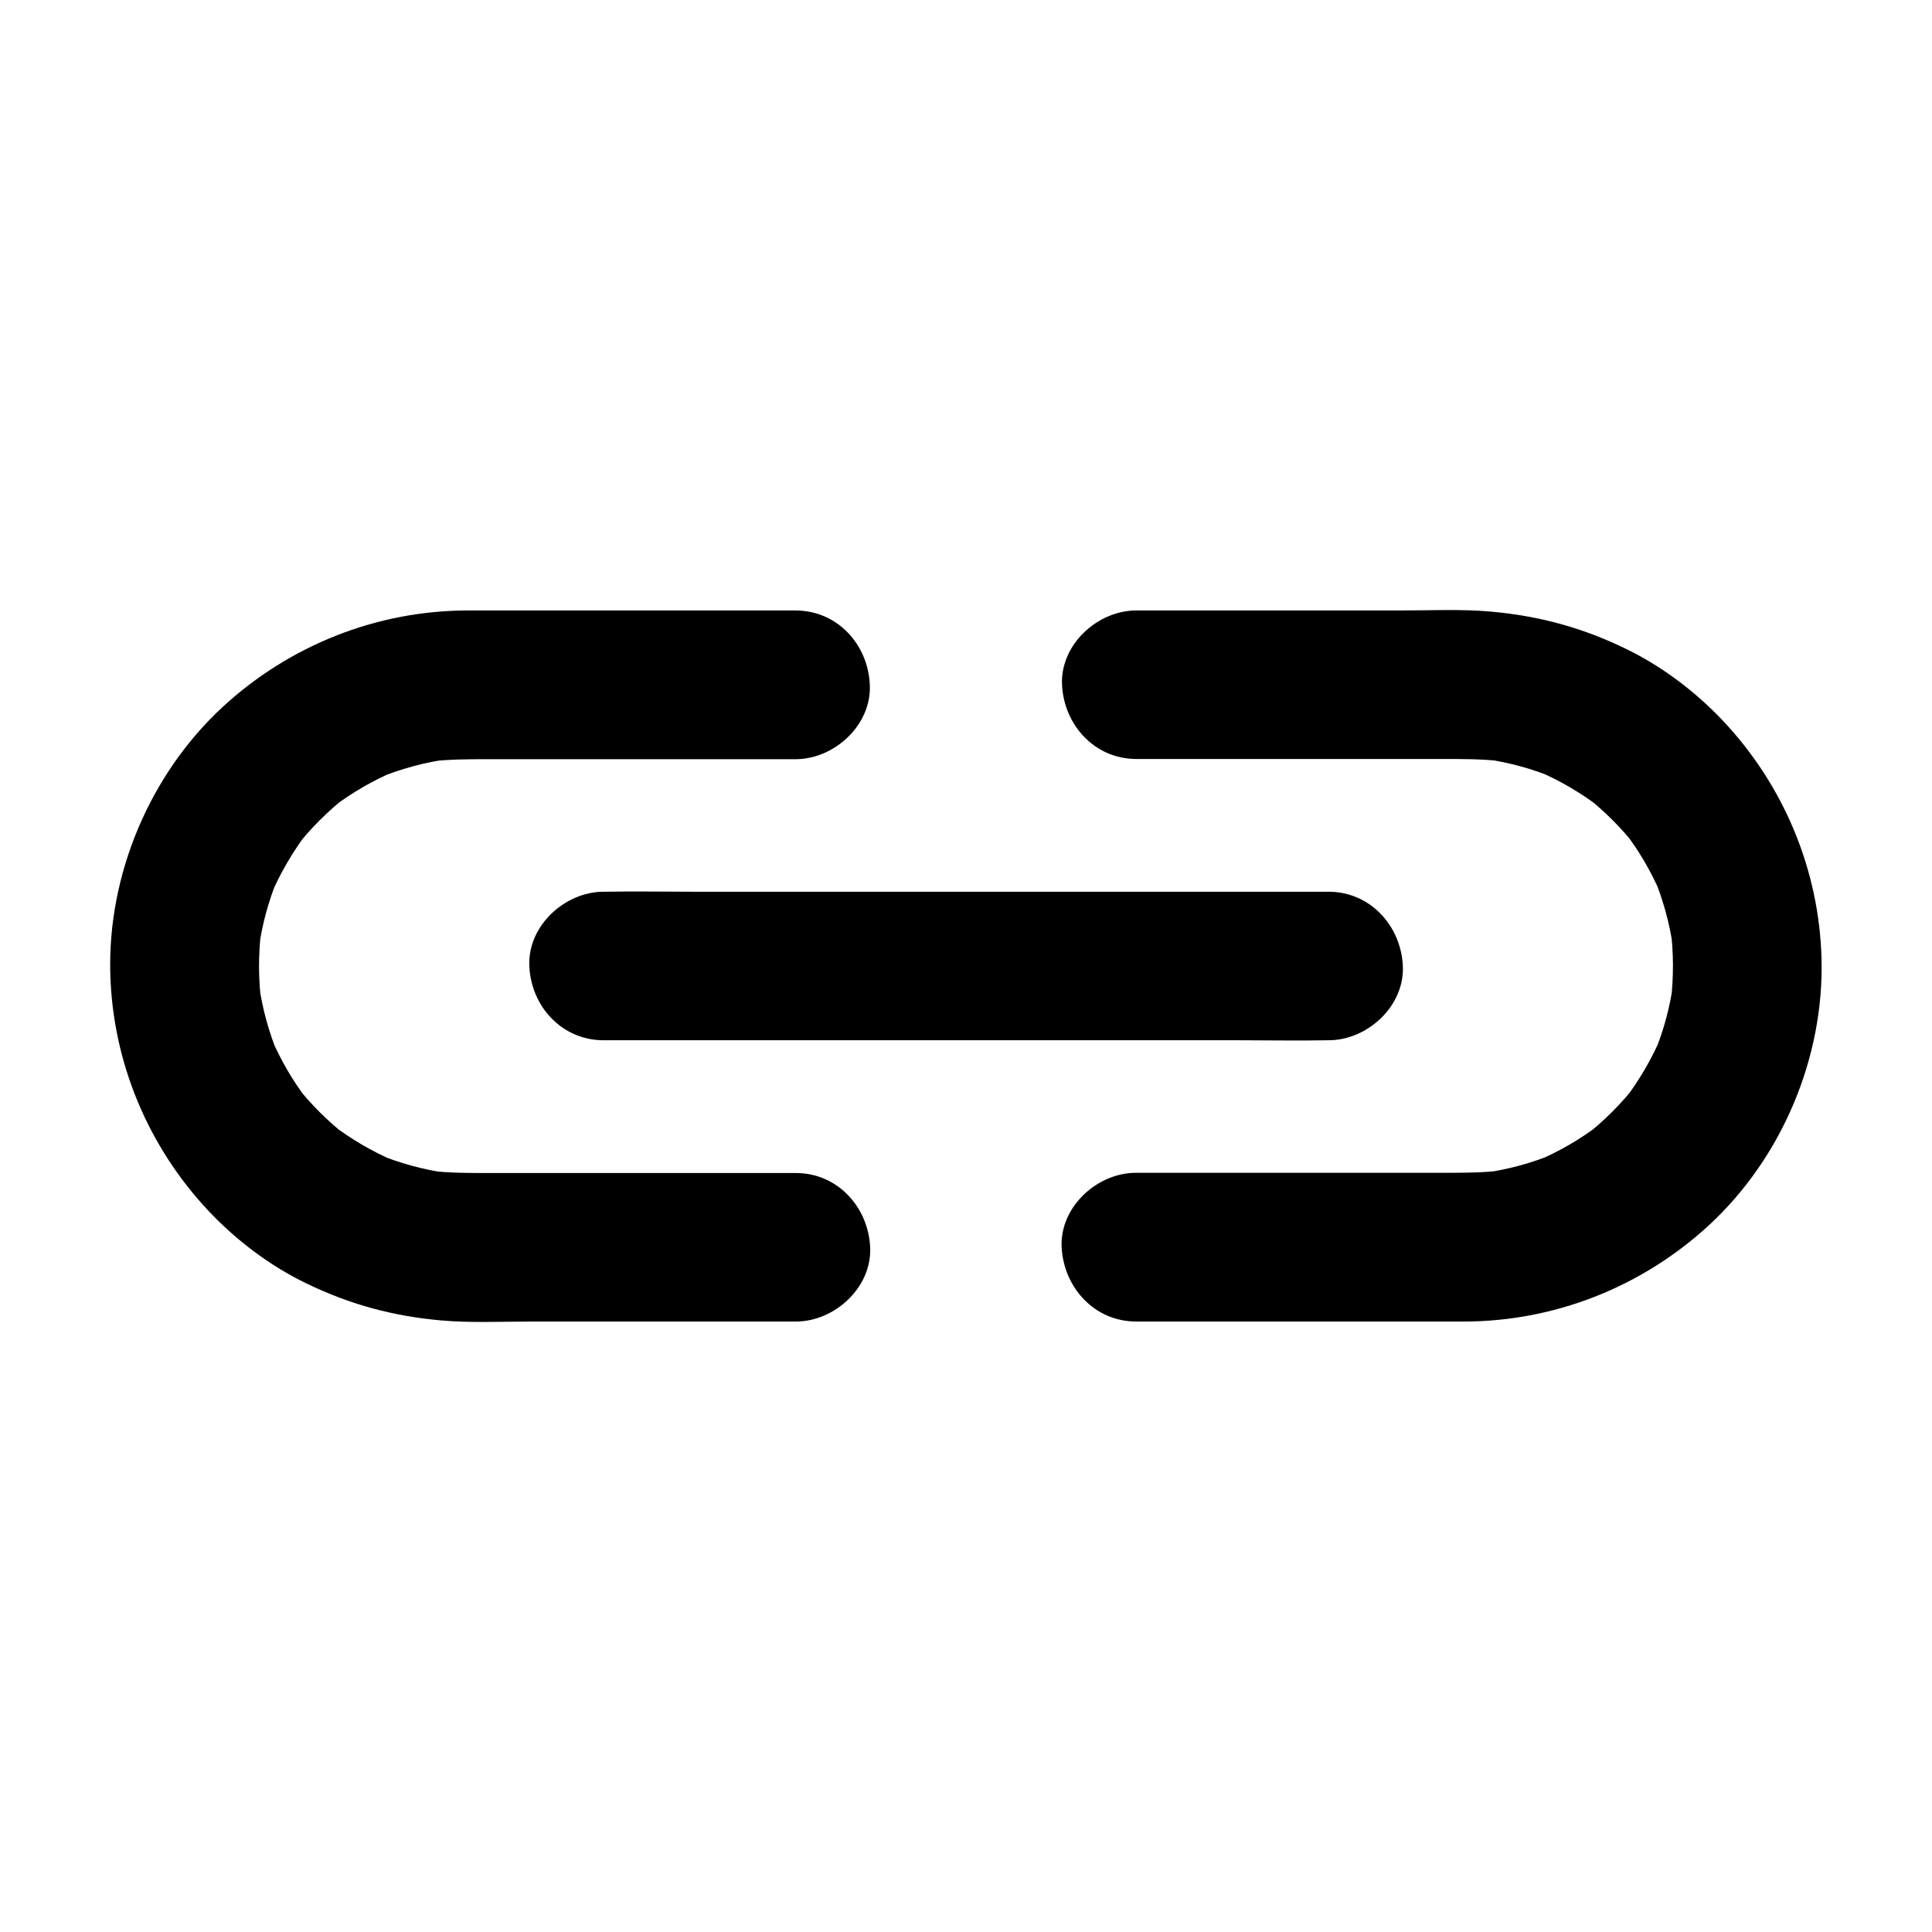
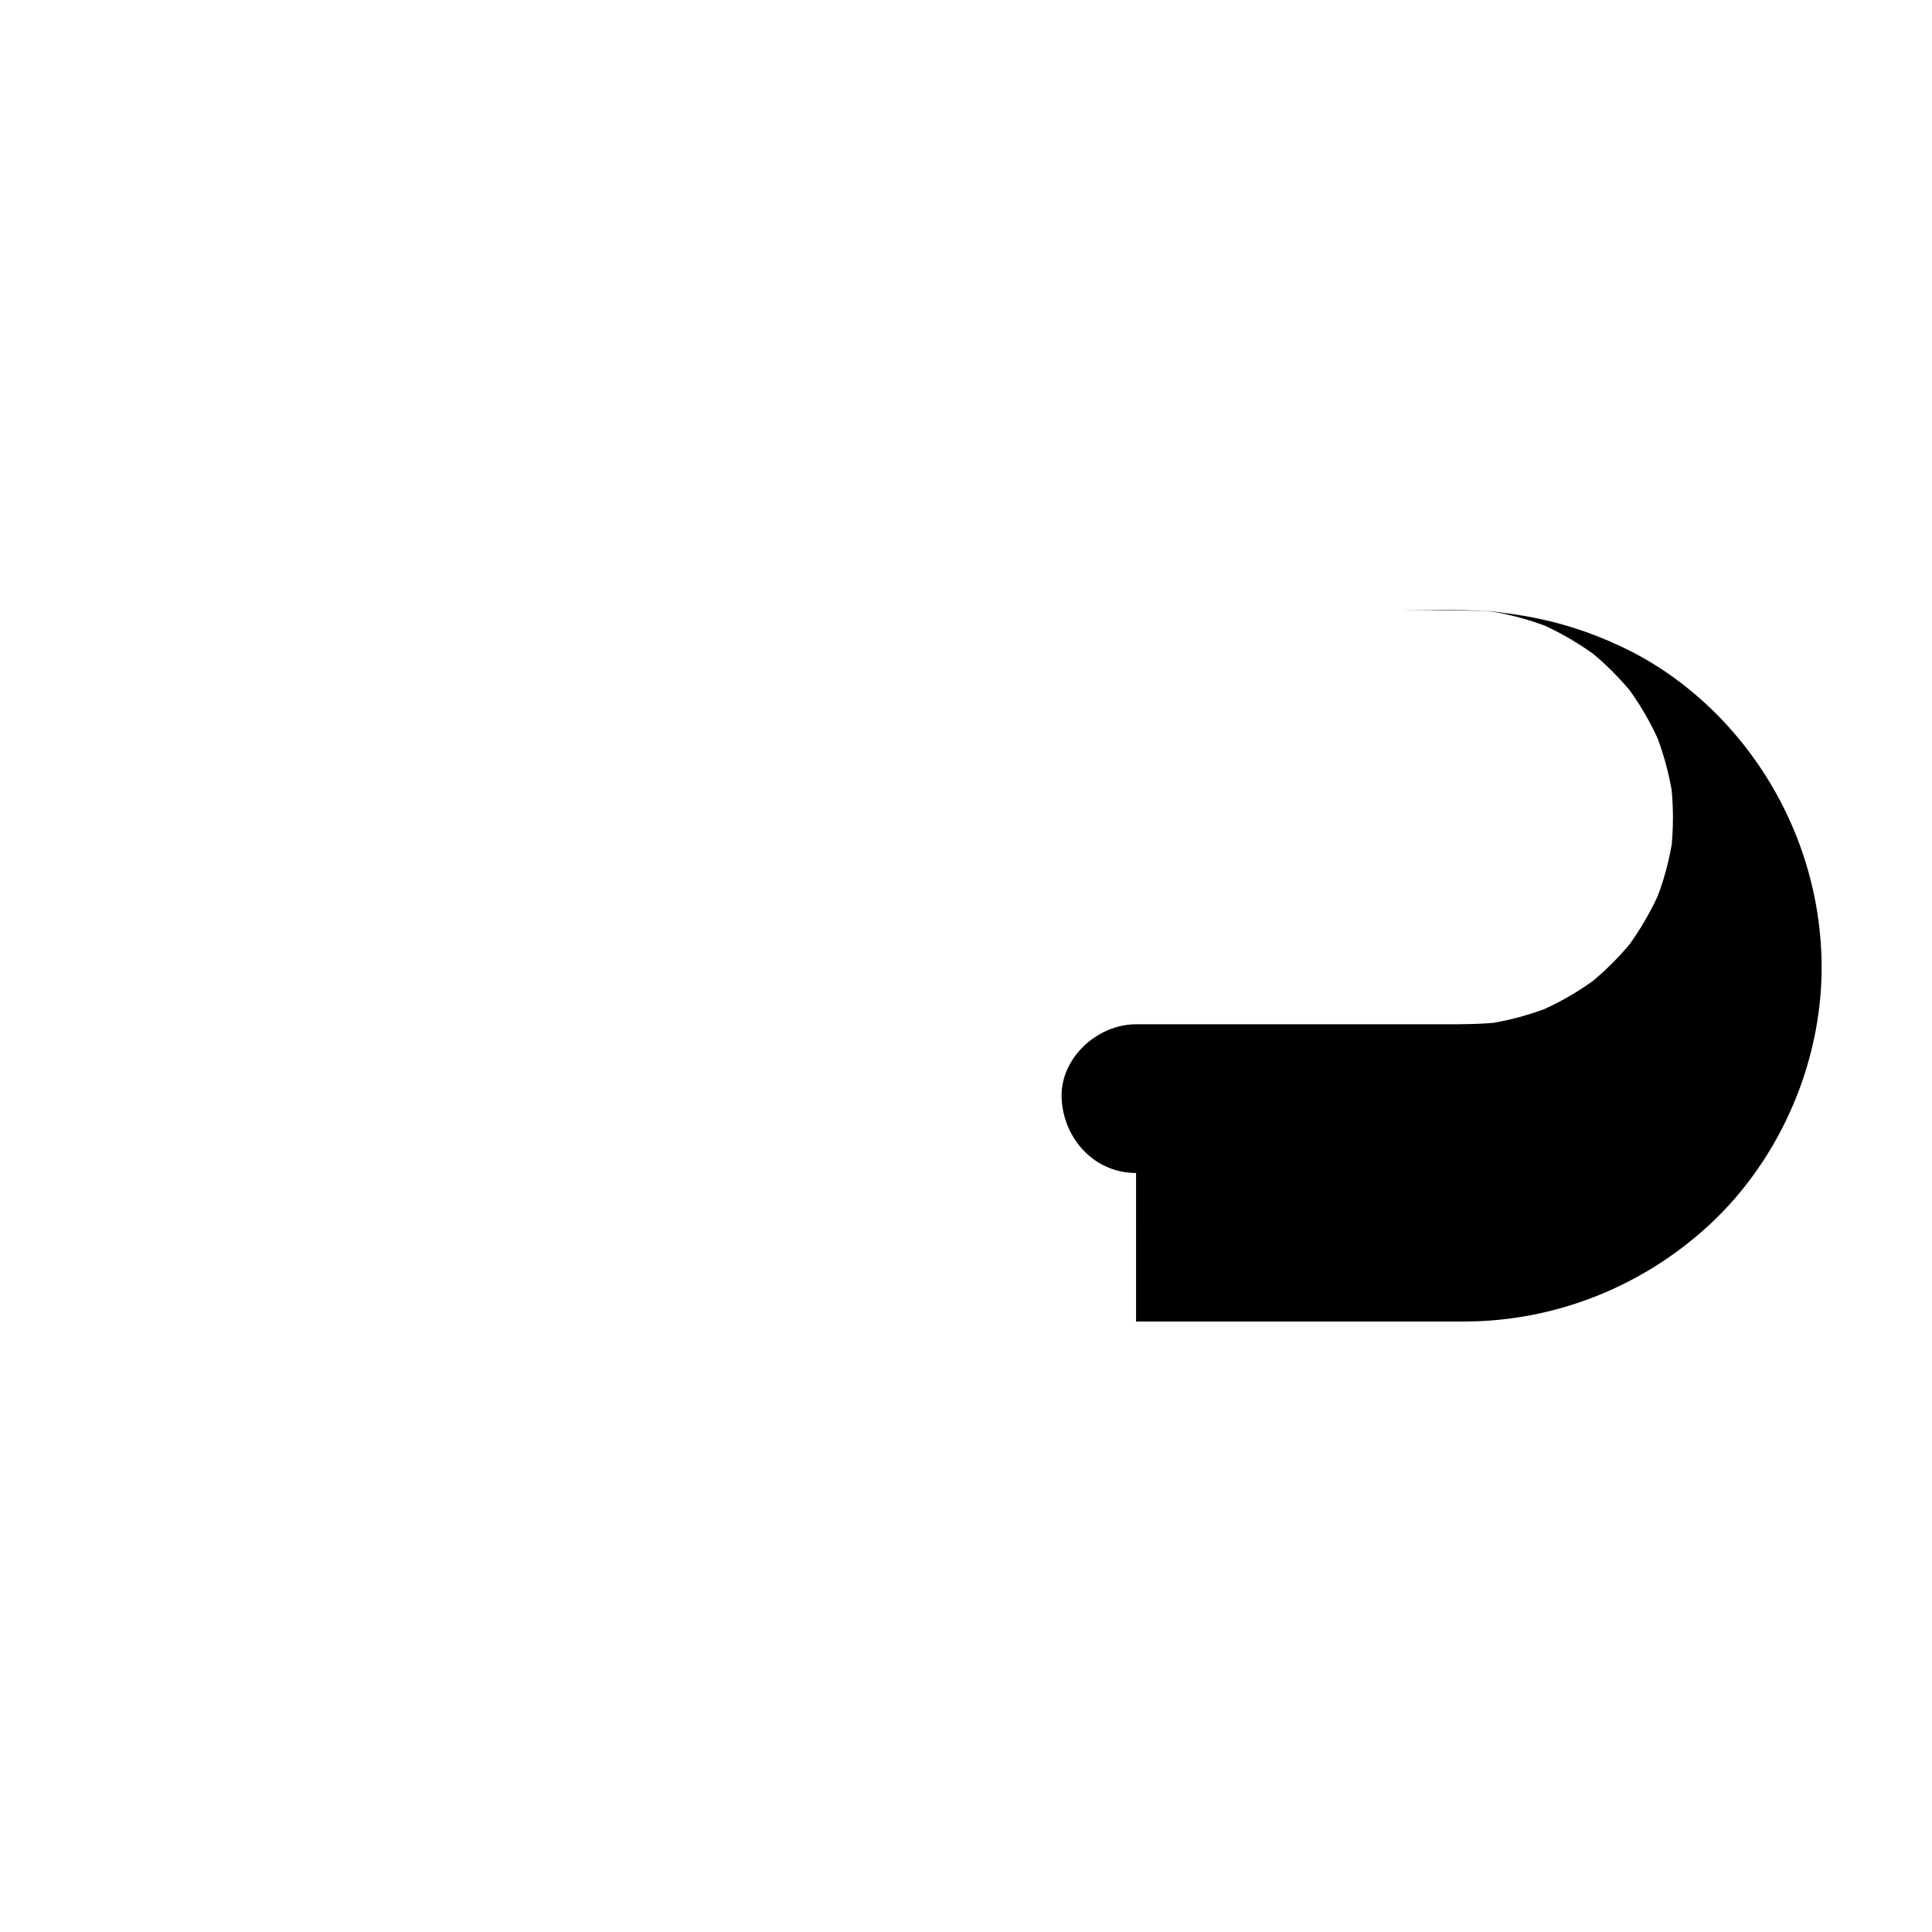
<svg xmlns="http://www.w3.org/2000/svg" fill="#000000" width="800px" height="800px" version="1.1" viewBox="144 144 512 512">
  <g>
-     <path d="m354.83 305.78h-61.648-25.34c-24.059 0.051-47.133 9.25-64.797 25.535-19.336 17.859-30.555 44.477-29.816 70.75 0.641 23.418 9.988 45.805 26.074 62.879 7.281 7.723 16.234 14.516 25.828 19.141 11.512 5.609 23.027 8.707 35.77 9.84 7.871 0.688 15.891 0.297 23.762 0.297h68.734 1.523c10.281 0 20.172-9.055 19.68-19.68-0.492-10.676-8.66-19.68-19.68-19.68h-32.324-47.969c-5.856 0-11.609 0.051-17.418-0.688 1.723 0.246 3.492 0.492 5.215 0.688-6.394-0.934-12.594-2.609-18.547-5.117 1.574 0.641 3.148 1.328 4.723 1.969-6.004-2.559-11.609-5.856-16.828-9.84 1.328 1.031 2.656 2.066 3.984 3.102-4.922-3.887-9.398-8.316-13.234-13.234 1.031 1.328 2.066 2.656 3.102 3.984-3.984-5.164-7.281-10.824-9.84-16.828 0.641 1.574 1.328 3.148 1.969 4.723-2.461-5.953-4.184-12.152-5.117-18.547 0.246 1.723 0.492 3.492 0.688 5.215-0.887-6.641-0.887-13.285-0.098-19.926-0.246 1.723-0.492 3.492-0.688 5.215 0.887-6.496 2.609-12.84 5.117-18.895-0.641 1.574-1.328 3.148-1.969 4.723 2.508-5.902 5.758-11.465 9.594-16.582-1.031 1.328-2.066 2.656-3.102 3.984 4.082-5.266 8.758-9.938 14.023-14.023-1.328 1.031-2.656 2.066-3.984 3.102 5.117-3.887 10.676-7.086 16.582-9.594-1.574 0.641-3.148 1.328-4.723 1.969 6.051-2.508 12.398-4.231 18.895-5.117-1.723 0.246-3.492 0.492-5.215 0.688 5.215-0.641 10.383-0.641 15.645-0.641h20.27 49.398 11.758c10.281 0 20.172-9.055 19.68-19.68-0.438-10.727-8.605-19.73-19.676-19.73z" />
-     <path d="m445.07 494.22h61.695 25.34c24.059-0.051 47.133-9.25 64.797-25.535 19.336-17.859 30.555-44.477 29.816-70.75-0.641-23.418-9.988-45.805-26.074-62.879-7.281-7.723-16.234-14.516-25.828-19.141-11.512-5.609-23.027-8.707-35.77-9.84-7.871-0.688-15.891-0.297-23.762-0.297h-68.633-1.523c-10.281 0-20.172 9.055-19.68 19.68 0.492 10.676 8.66 19.68 19.68 19.68h32.273 47.969c5.856 0 11.609-0.051 17.418 0.688-1.723-0.246-3.492-0.492-5.215-0.688 6.394 0.934 12.594 2.609 18.547 5.117-1.574-0.641-3.148-1.328-4.723-1.969 6.004 2.559 11.609 5.856 16.828 9.84-1.328-1.031-2.656-2.066-3.984-3.102 4.922 3.887 9.398 8.316 13.234 13.234-1.031-1.328-2.066-2.656-3.102-3.984 3.984 5.164 7.281 10.824 9.84 16.828-0.641-1.574-1.328-3.148-1.969-4.723 2.461 5.953 4.184 12.152 5.117 18.547-0.246-1.723-0.492-3.492-0.688-5.215 0.887 6.641 0.887 13.285 0.098 19.926 0.246-1.723 0.492-3.492 0.688-5.215-0.887 6.496-2.609 12.84-5.117 18.895 0.641-1.574 1.328-3.148 1.969-4.723-2.508 5.902-5.758 11.465-9.594 16.582 1.031-1.328 2.066-2.656 3.102-3.984-4.082 5.266-8.758 9.938-14.023 14.023 1.328-1.031 2.656-2.066 3.984-3.102-5.117 3.887-10.676 7.086-16.582 9.594 1.574-0.641 3.148-1.328 4.723-1.969-6.051 2.508-12.398 4.231-18.895 5.117 1.723-0.246 3.492-0.492 5.215-0.688-5.215 0.641-10.383 0.641-15.645 0.641h-20.32-49.445-11.809c-10.281 0-20.172 9.055-19.68 19.68 0.539 10.727 8.707 19.73 19.727 19.73z" />
-     <path d="m303.96 419.68h19.141 45.953 55.301 48.07c7.773 0 15.547 0.148 23.32 0h0.344c10.281 0 20.172-9.055 19.68-19.68-0.492-10.676-8.66-19.68-19.68-19.68h-19.141-45.953-55.301-48.07c-7.773 0-15.547-0.148-23.32 0h-0.344c-10.281 0-20.172 9.055-19.68 19.68 0.441 10.676 8.609 19.68 19.68 19.68z" />
+     <path d="m445.07 494.22h61.695 25.34c24.059-0.051 47.133-9.25 64.797-25.535 19.336-17.859 30.555-44.477 29.816-70.75-0.641-23.418-9.988-45.805-26.074-62.879-7.281-7.723-16.234-14.516-25.828-19.141-11.512-5.609-23.027-8.707-35.77-9.84-7.871-0.688-15.891-0.297-23.762-0.297h-68.633-1.523h32.273 47.969c5.856 0 11.609-0.051 17.418 0.688-1.723-0.246-3.492-0.492-5.215-0.688 6.394 0.934 12.594 2.609 18.547 5.117-1.574-0.641-3.148-1.328-4.723-1.969 6.004 2.559 11.609 5.856 16.828 9.84-1.328-1.031-2.656-2.066-3.984-3.102 4.922 3.887 9.398 8.316 13.234 13.234-1.031-1.328-2.066-2.656-3.102-3.984 3.984 5.164 7.281 10.824 9.84 16.828-0.641-1.574-1.328-3.148-1.969-4.723 2.461 5.953 4.184 12.152 5.117 18.547-0.246-1.723-0.492-3.492-0.688-5.215 0.887 6.641 0.887 13.285 0.098 19.926 0.246-1.723 0.492-3.492 0.688-5.215-0.887 6.496-2.609 12.84-5.117 18.895 0.641-1.574 1.328-3.148 1.969-4.723-2.508 5.902-5.758 11.465-9.594 16.582 1.031-1.328 2.066-2.656 3.102-3.984-4.082 5.266-8.758 9.938-14.023 14.023 1.328-1.031 2.656-2.066 3.984-3.102-5.117 3.887-10.676 7.086-16.582 9.594 1.574-0.641 3.148-1.328 4.723-1.969-6.051 2.508-12.398 4.231-18.895 5.117 1.723-0.246 3.492-0.492 5.215-0.688-5.215 0.641-10.383 0.641-15.645 0.641h-20.32-49.445-11.809c-10.281 0-20.172 9.055-19.68 19.68 0.539 10.727 8.707 19.73 19.727 19.73z" />
  </g>
</svg>